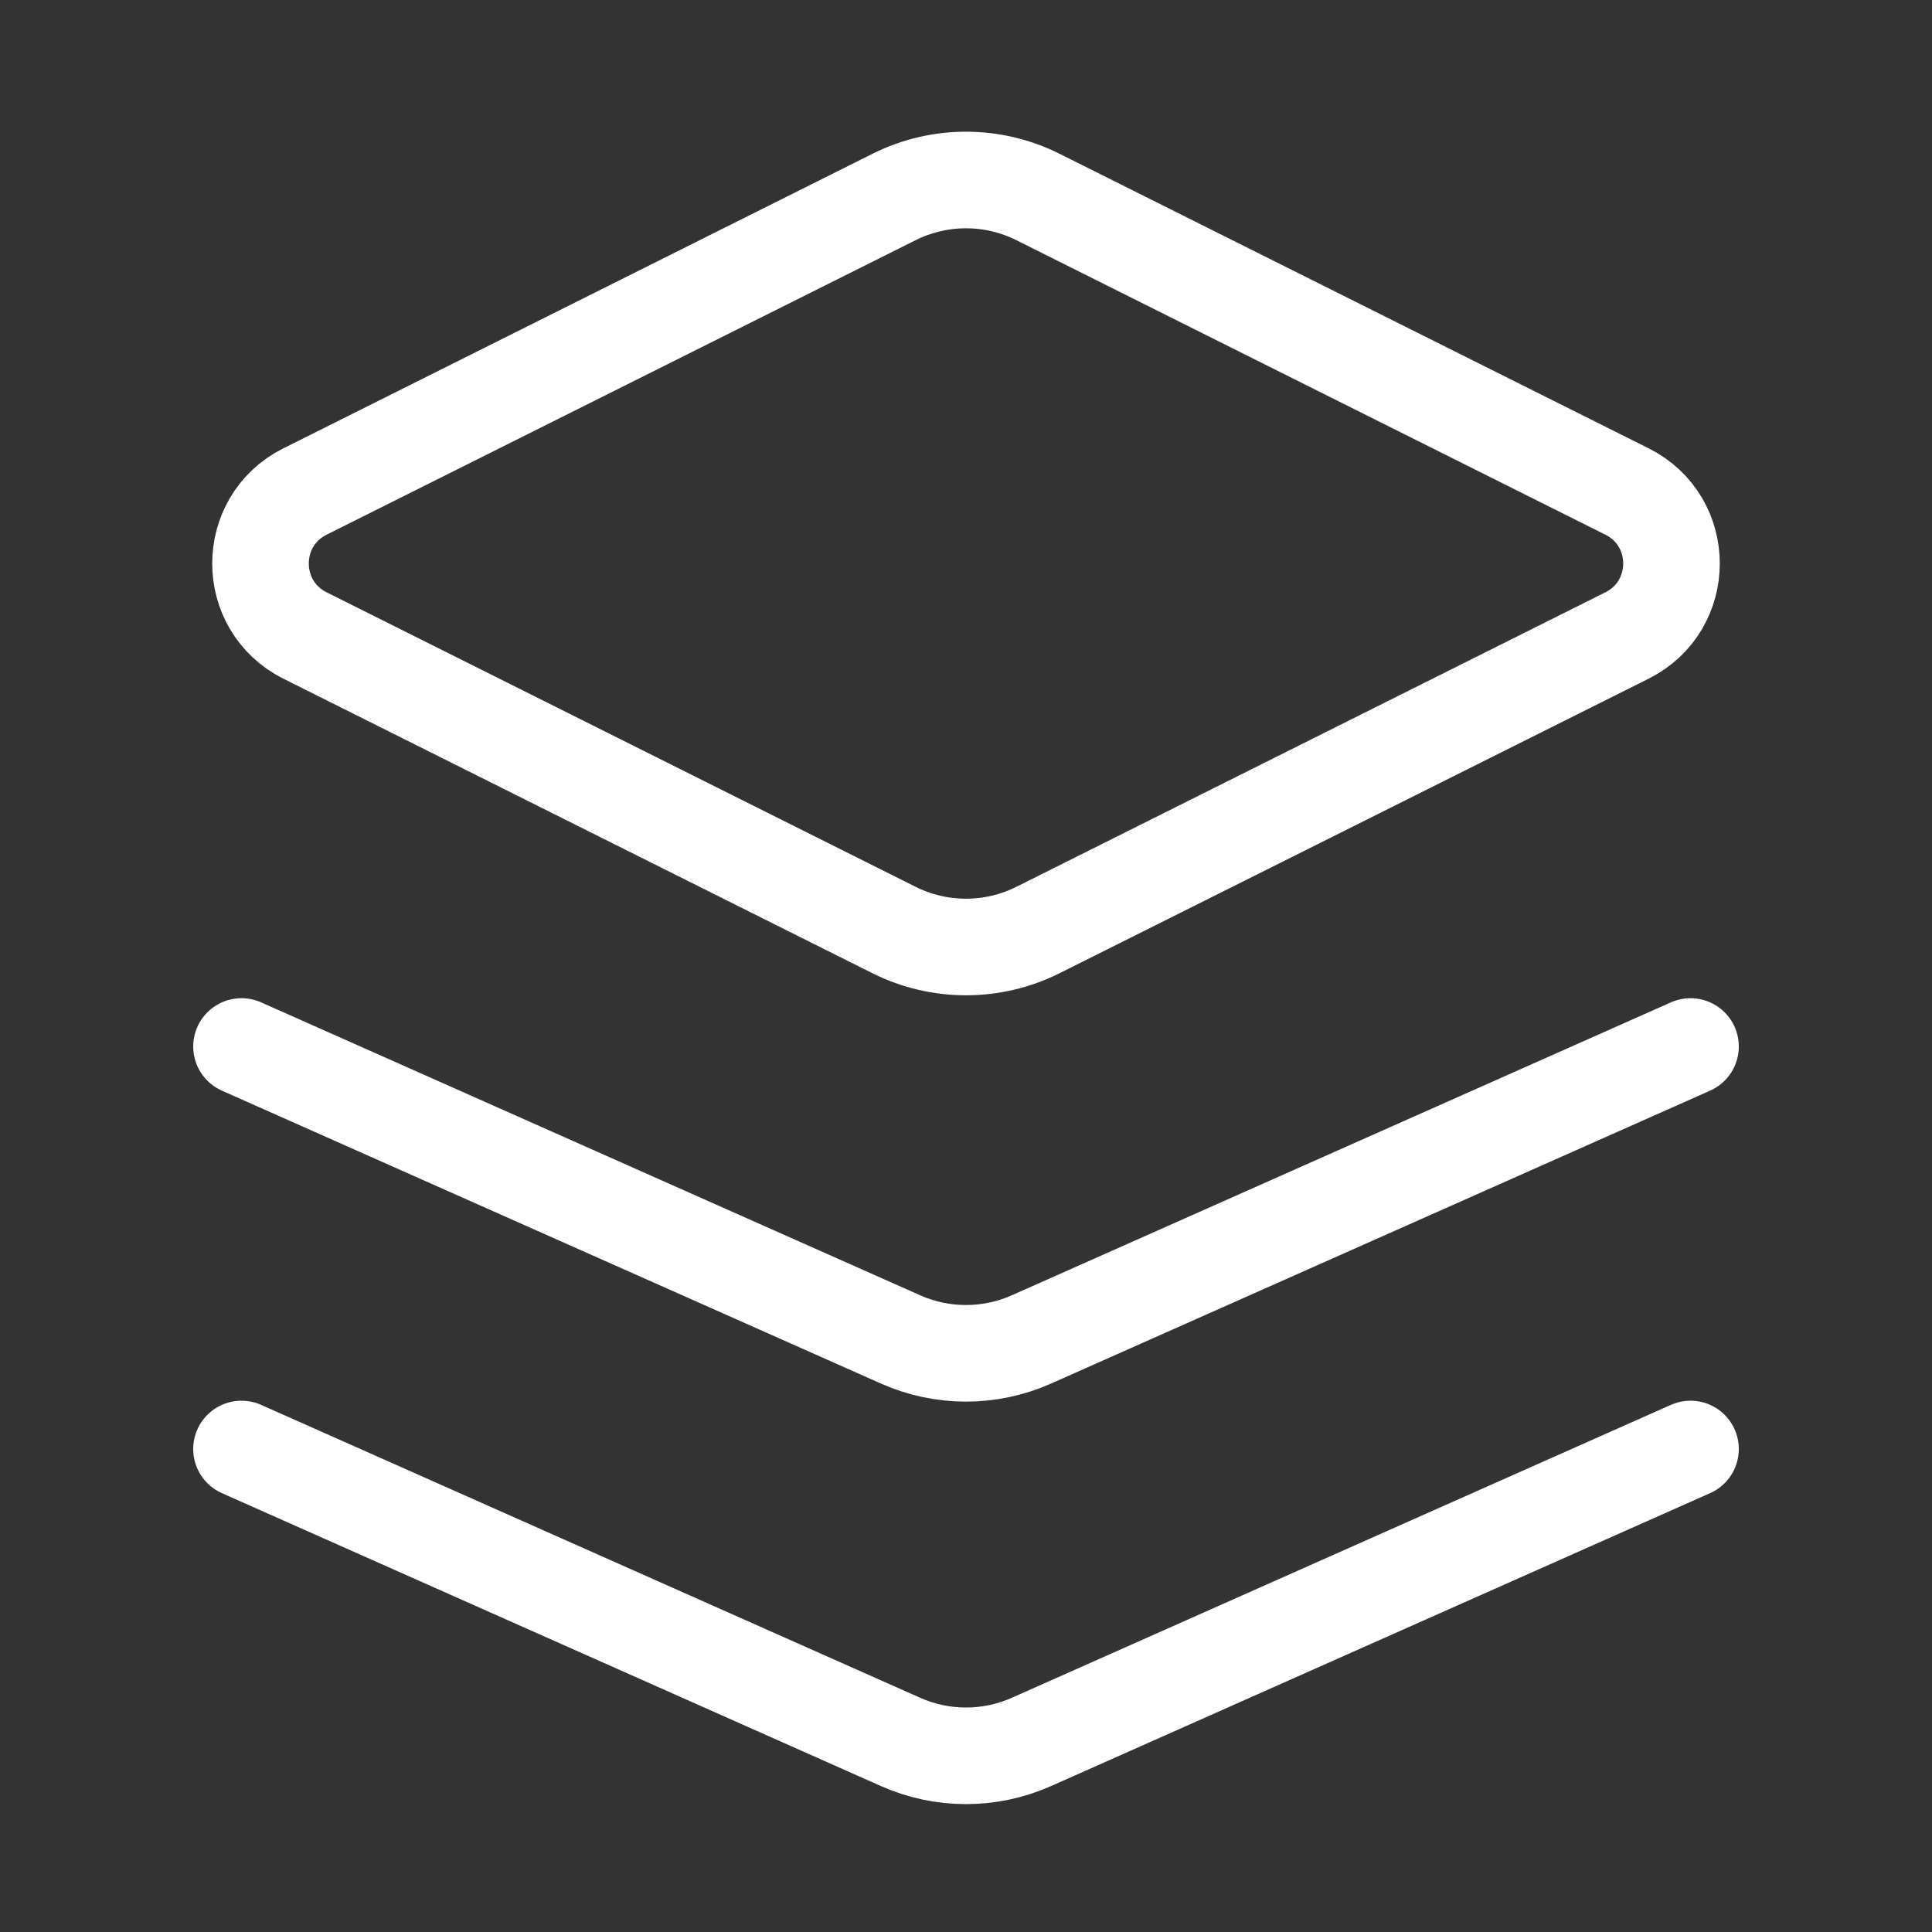
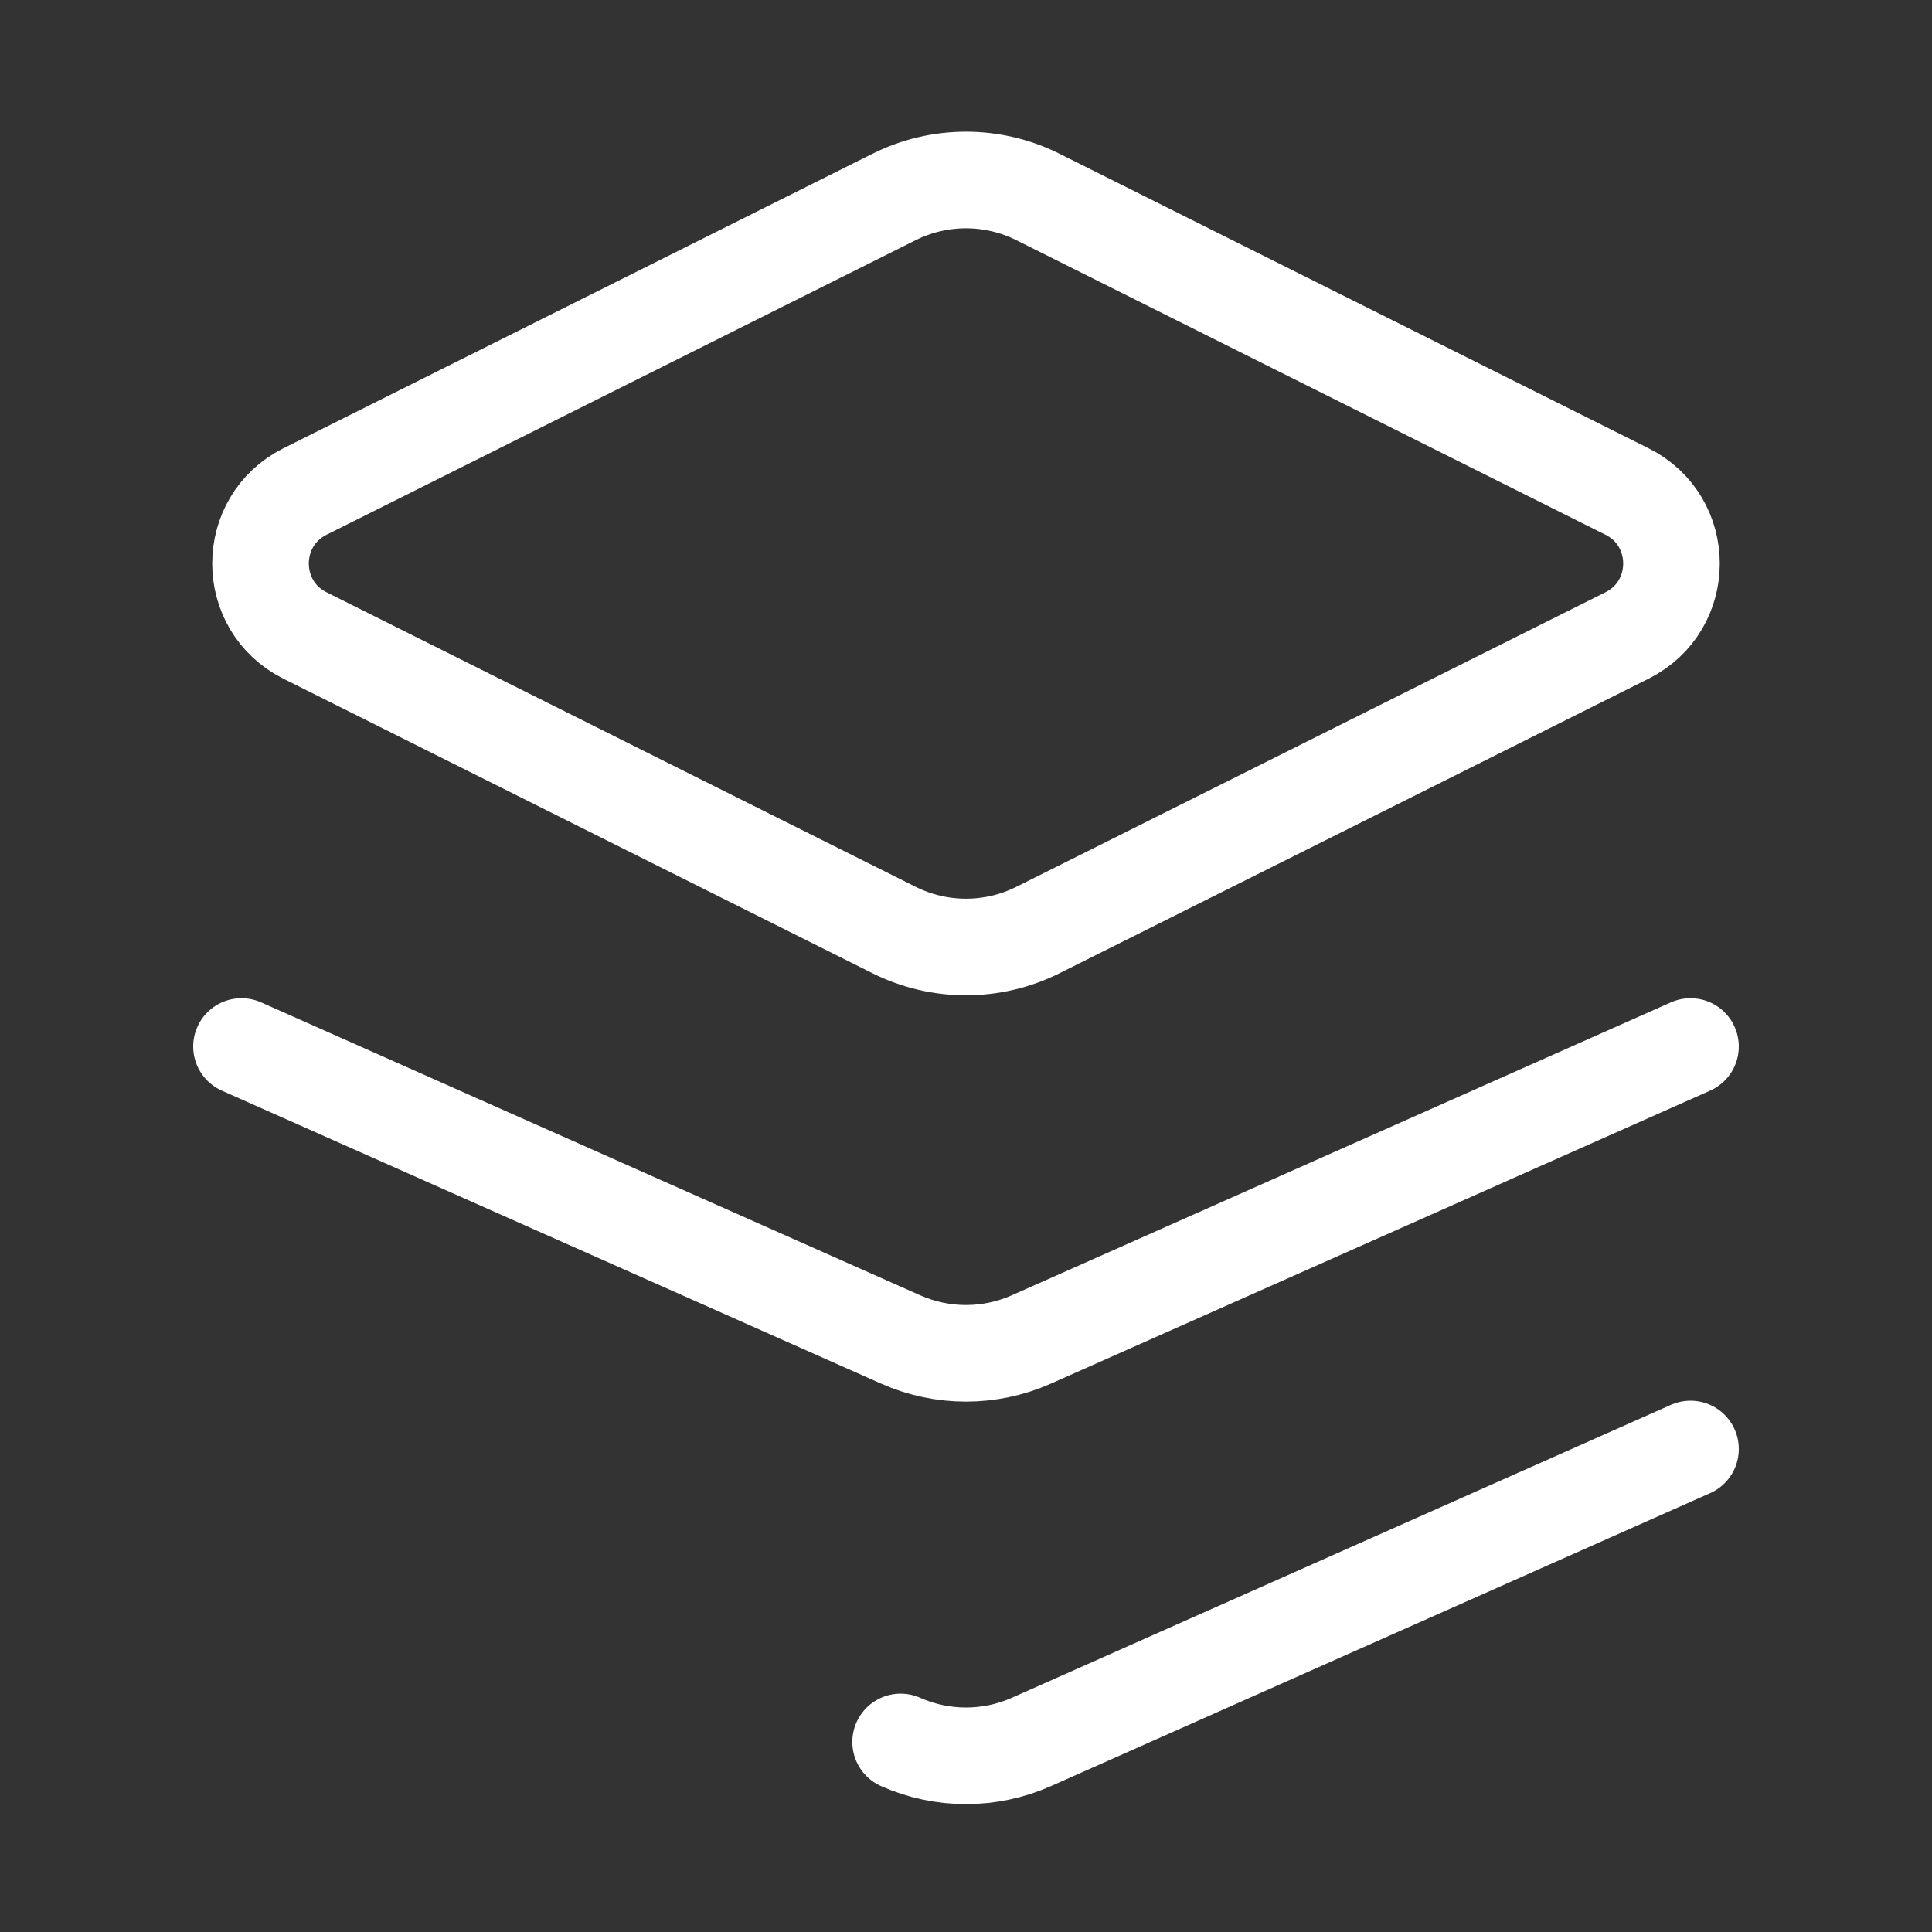
<svg xmlns="http://www.w3.org/2000/svg" width="30" height="30" viewBox="0 0 30 30" fill="none">
  <rect x="0" y="0" width="30" height="30" fill="#333333" stroke="none" />
-   <path d="M26.25 22.5L16.015 27.049C15.369 27.336 14.631 27.336 13.985 27.049L3.75 22.5M26.25 16.25L16.015 20.799C15.369 21.086 14.631 21.086 13.985 20.799L3.75 16.25M4.736 9.868L13.882 14.441C14.586 14.793 15.414 14.793 16.118 14.441L25.264 9.868C26.185 9.407 26.185 8.093 25.264 7.632L16.118 3.059C15.414 2.707 14.586 2.707 13.882 3.059L4.736 7.632C3.815 8.093 3.815 9.407 4.736 9.868Z" stroke="white" stroke-width="1.5" stroke-linecap="round" stroke-linejoin="round" />
+   <path d="M26.25 22.5L16.015 27.049C15.369 27.336 14.631 27.336 13.985 27.049M26.25 16.25L16.015 20.799C15.369 21.086 14.631 21.086 13.985 20.799L3.75 16.25M4.736 9.868L13.882 14.441C14.586 14.793 15.414 14.793 16.118 14.441L25.264 9.868C26.185 9.407 26.185 8.093 25.264 7.632L16.118 3.059C15.414 2.707 14.586 2.707 13.882 3.059L4.736 7.632C3.815 8.093 3.815 9.407 4.736 9.868Z" stroke="white" stroke-width="1.5" stroke-linecap="round" stroke-linejoin="round" />
</svg>